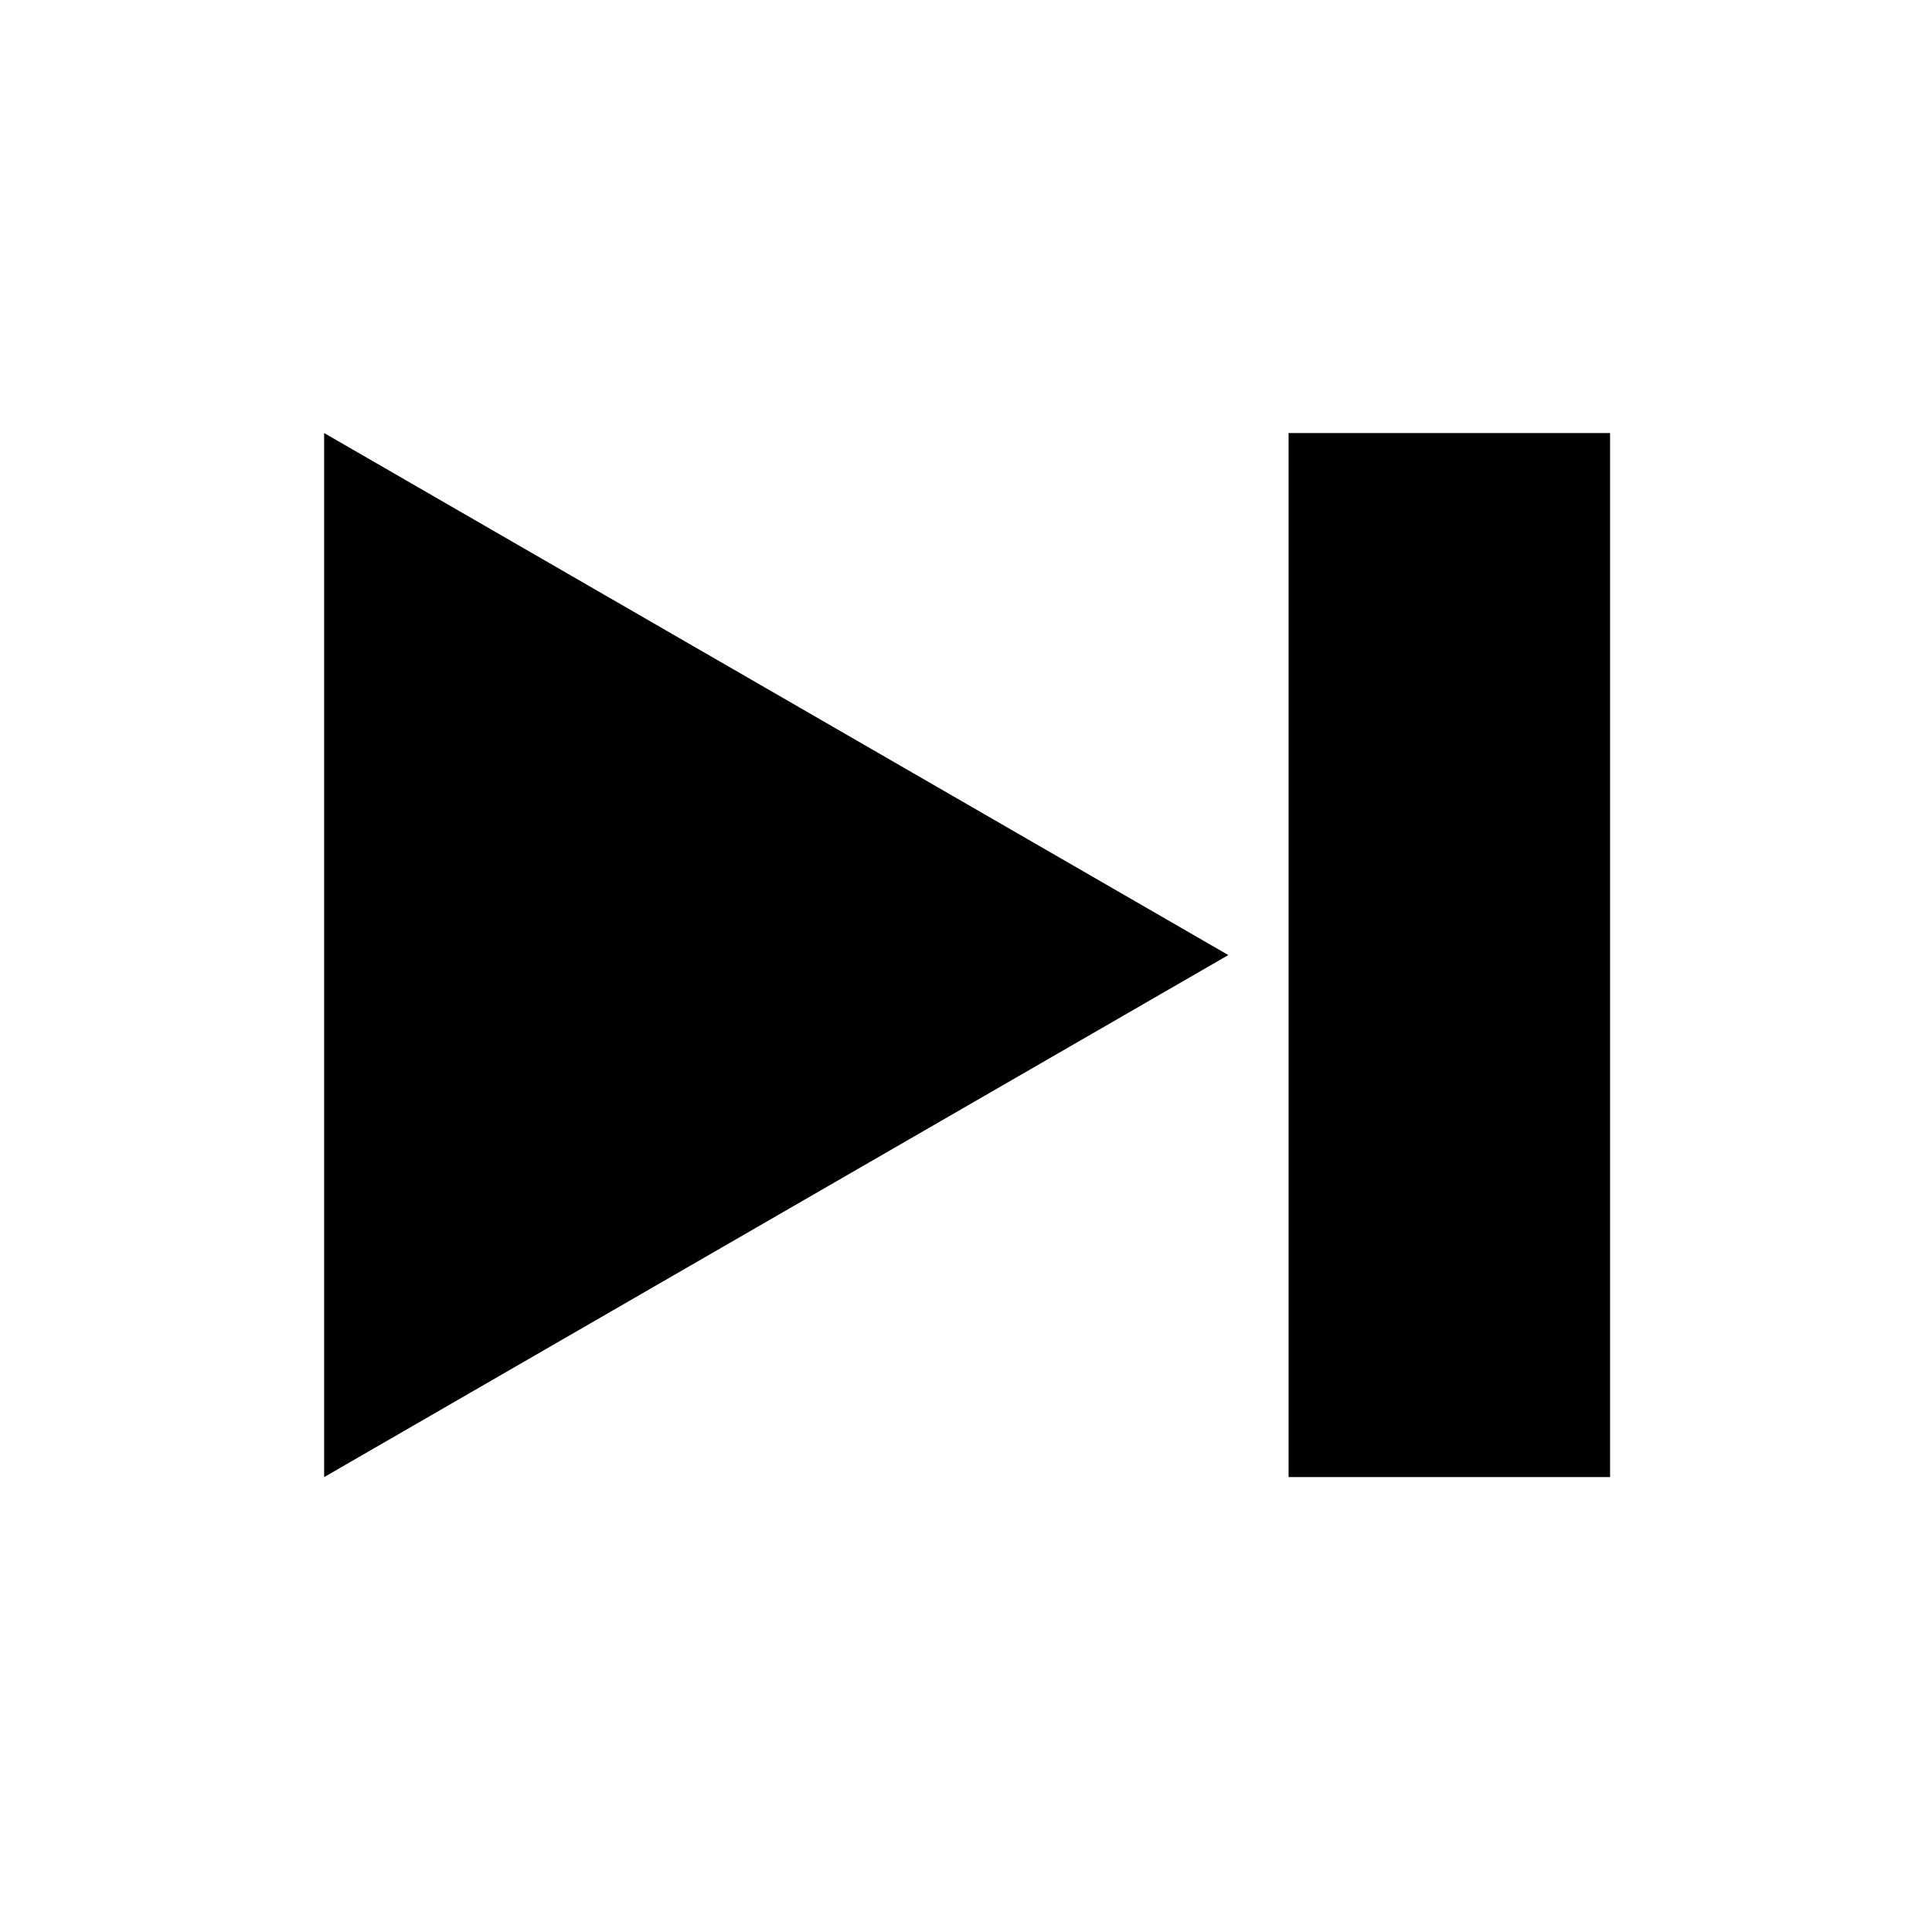
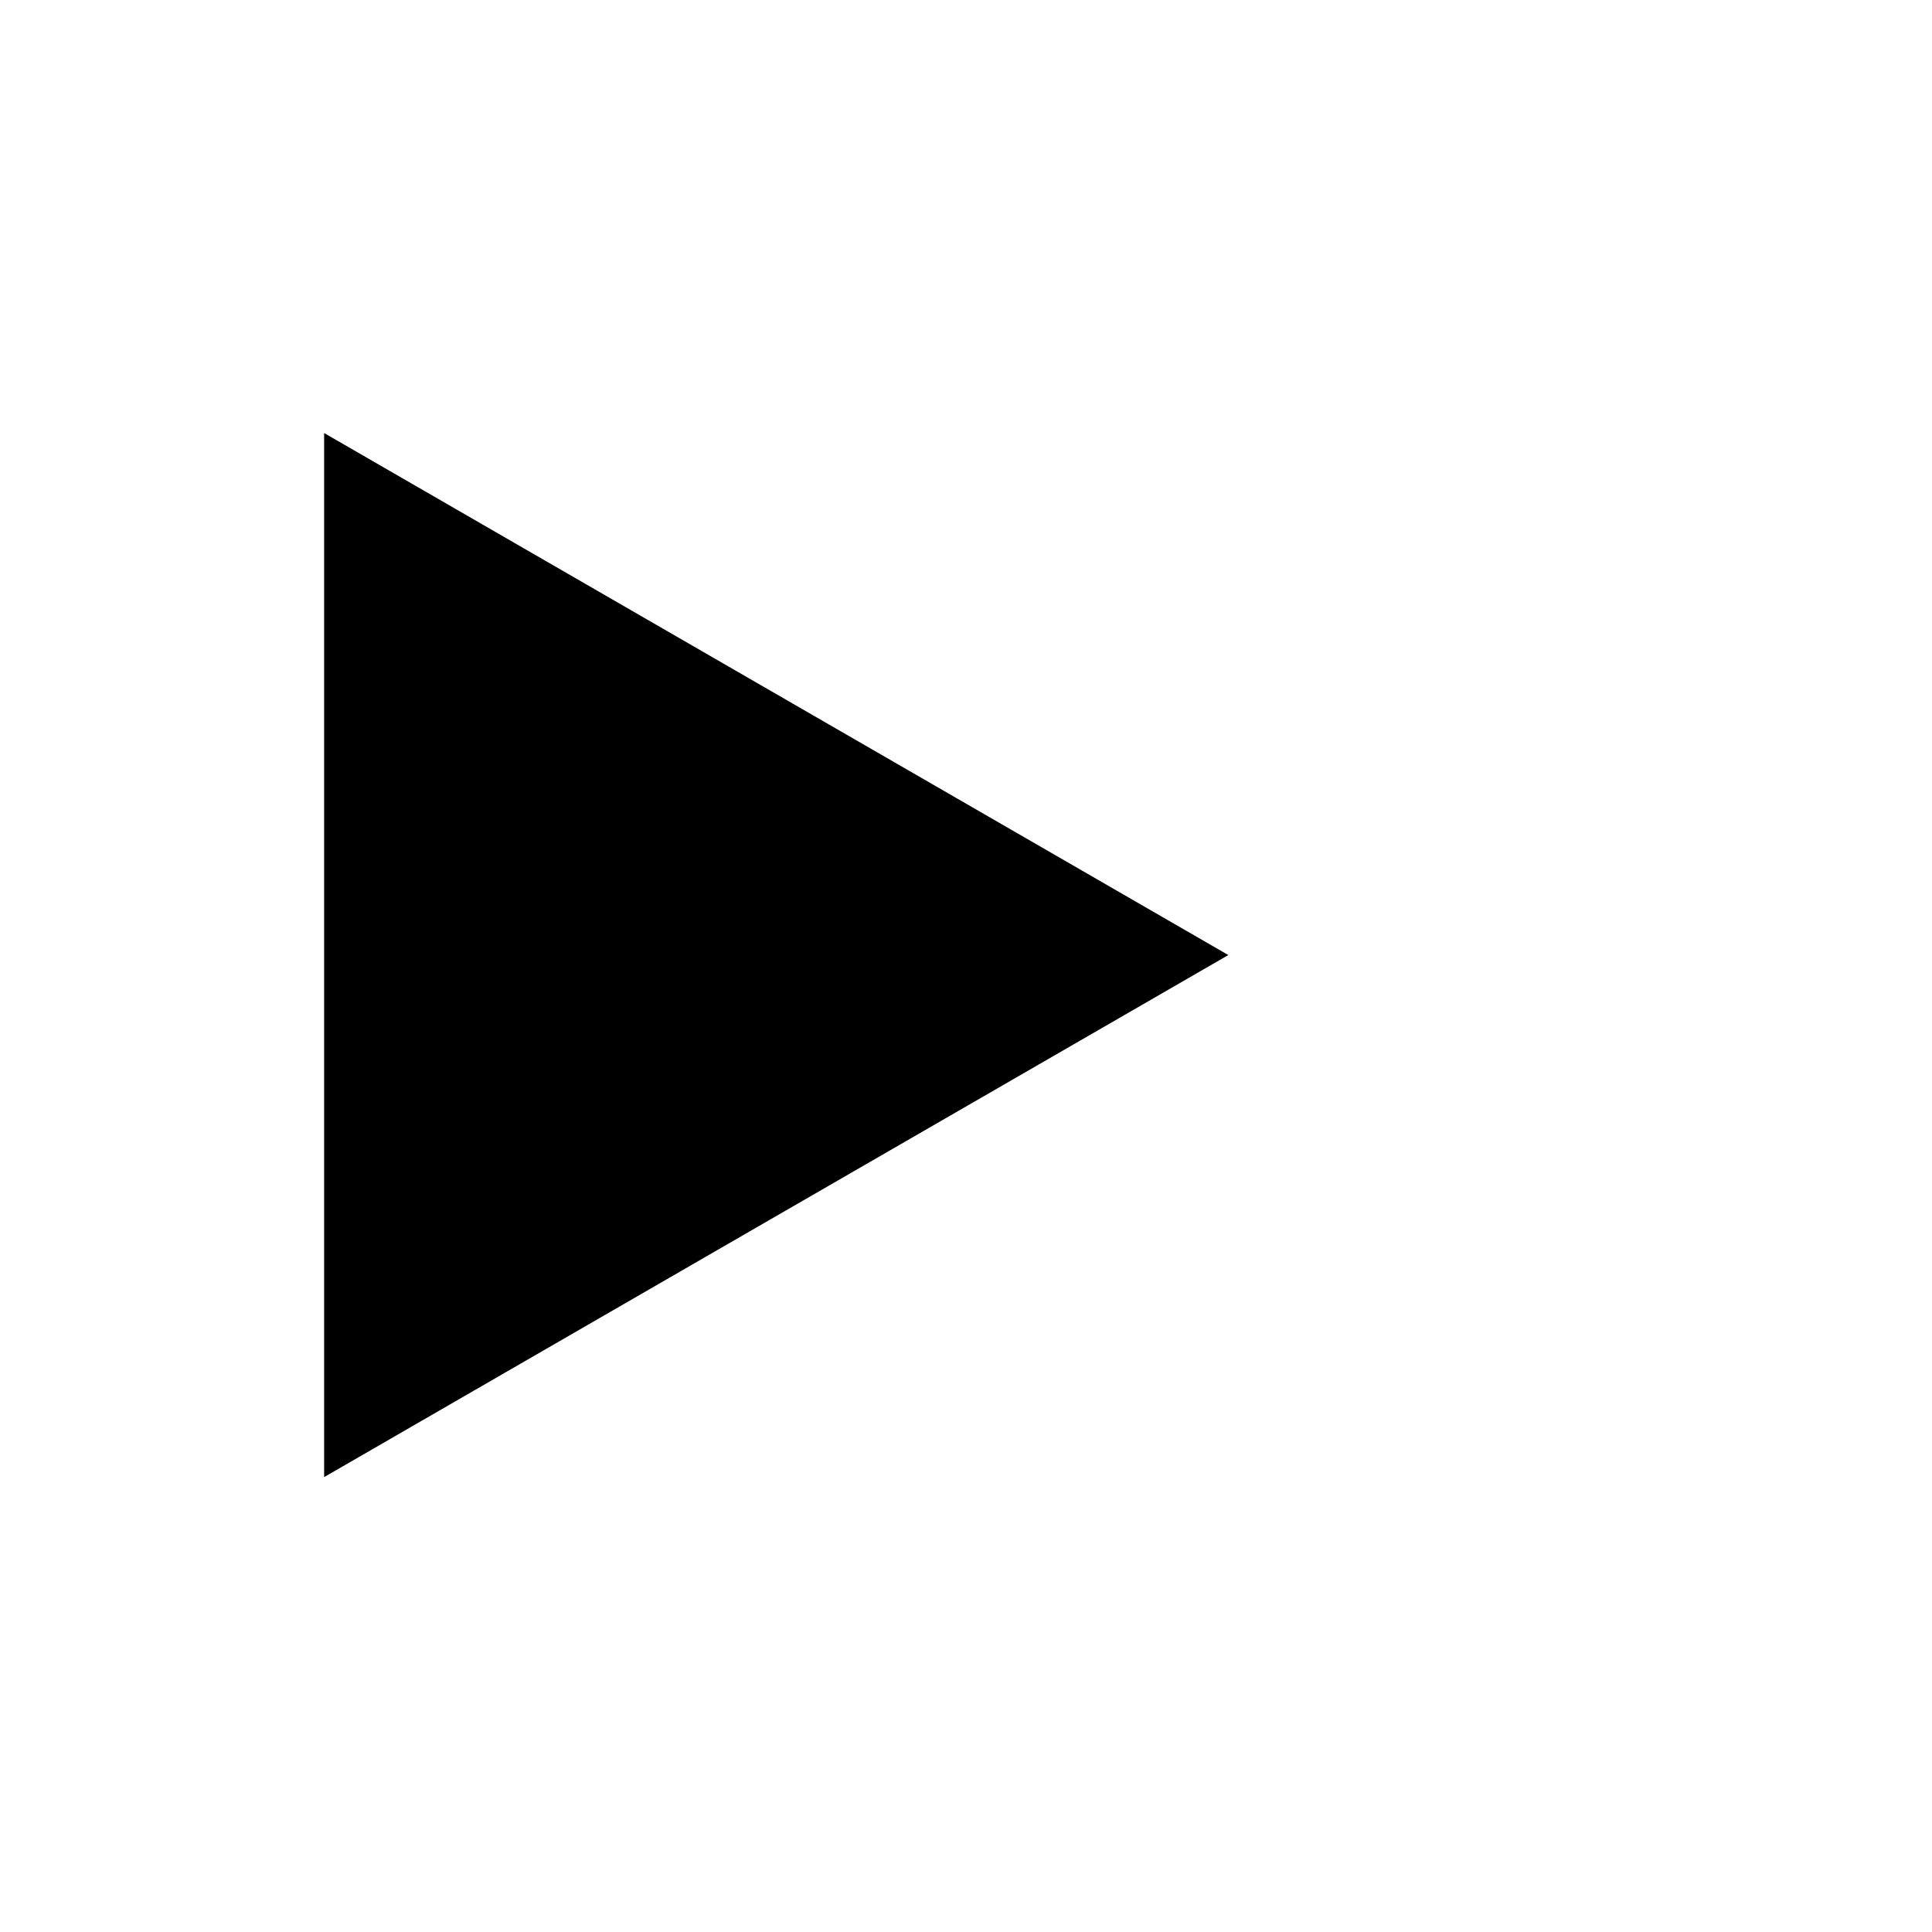
<svg xmlns="http://www.w3.org/2000/svg" fill="#000000" width="800px" height="800px" version="1.1" viewBox="144 144 512 512">
  <g>
    <path d="m229.9 397.1v-138.34l239.62 138.34-119.81 69.168-119.81 69.18z" />
-     <path d="m485.49 258.76h85.195v276.68h-85.195z" />
  </g>
</svg>